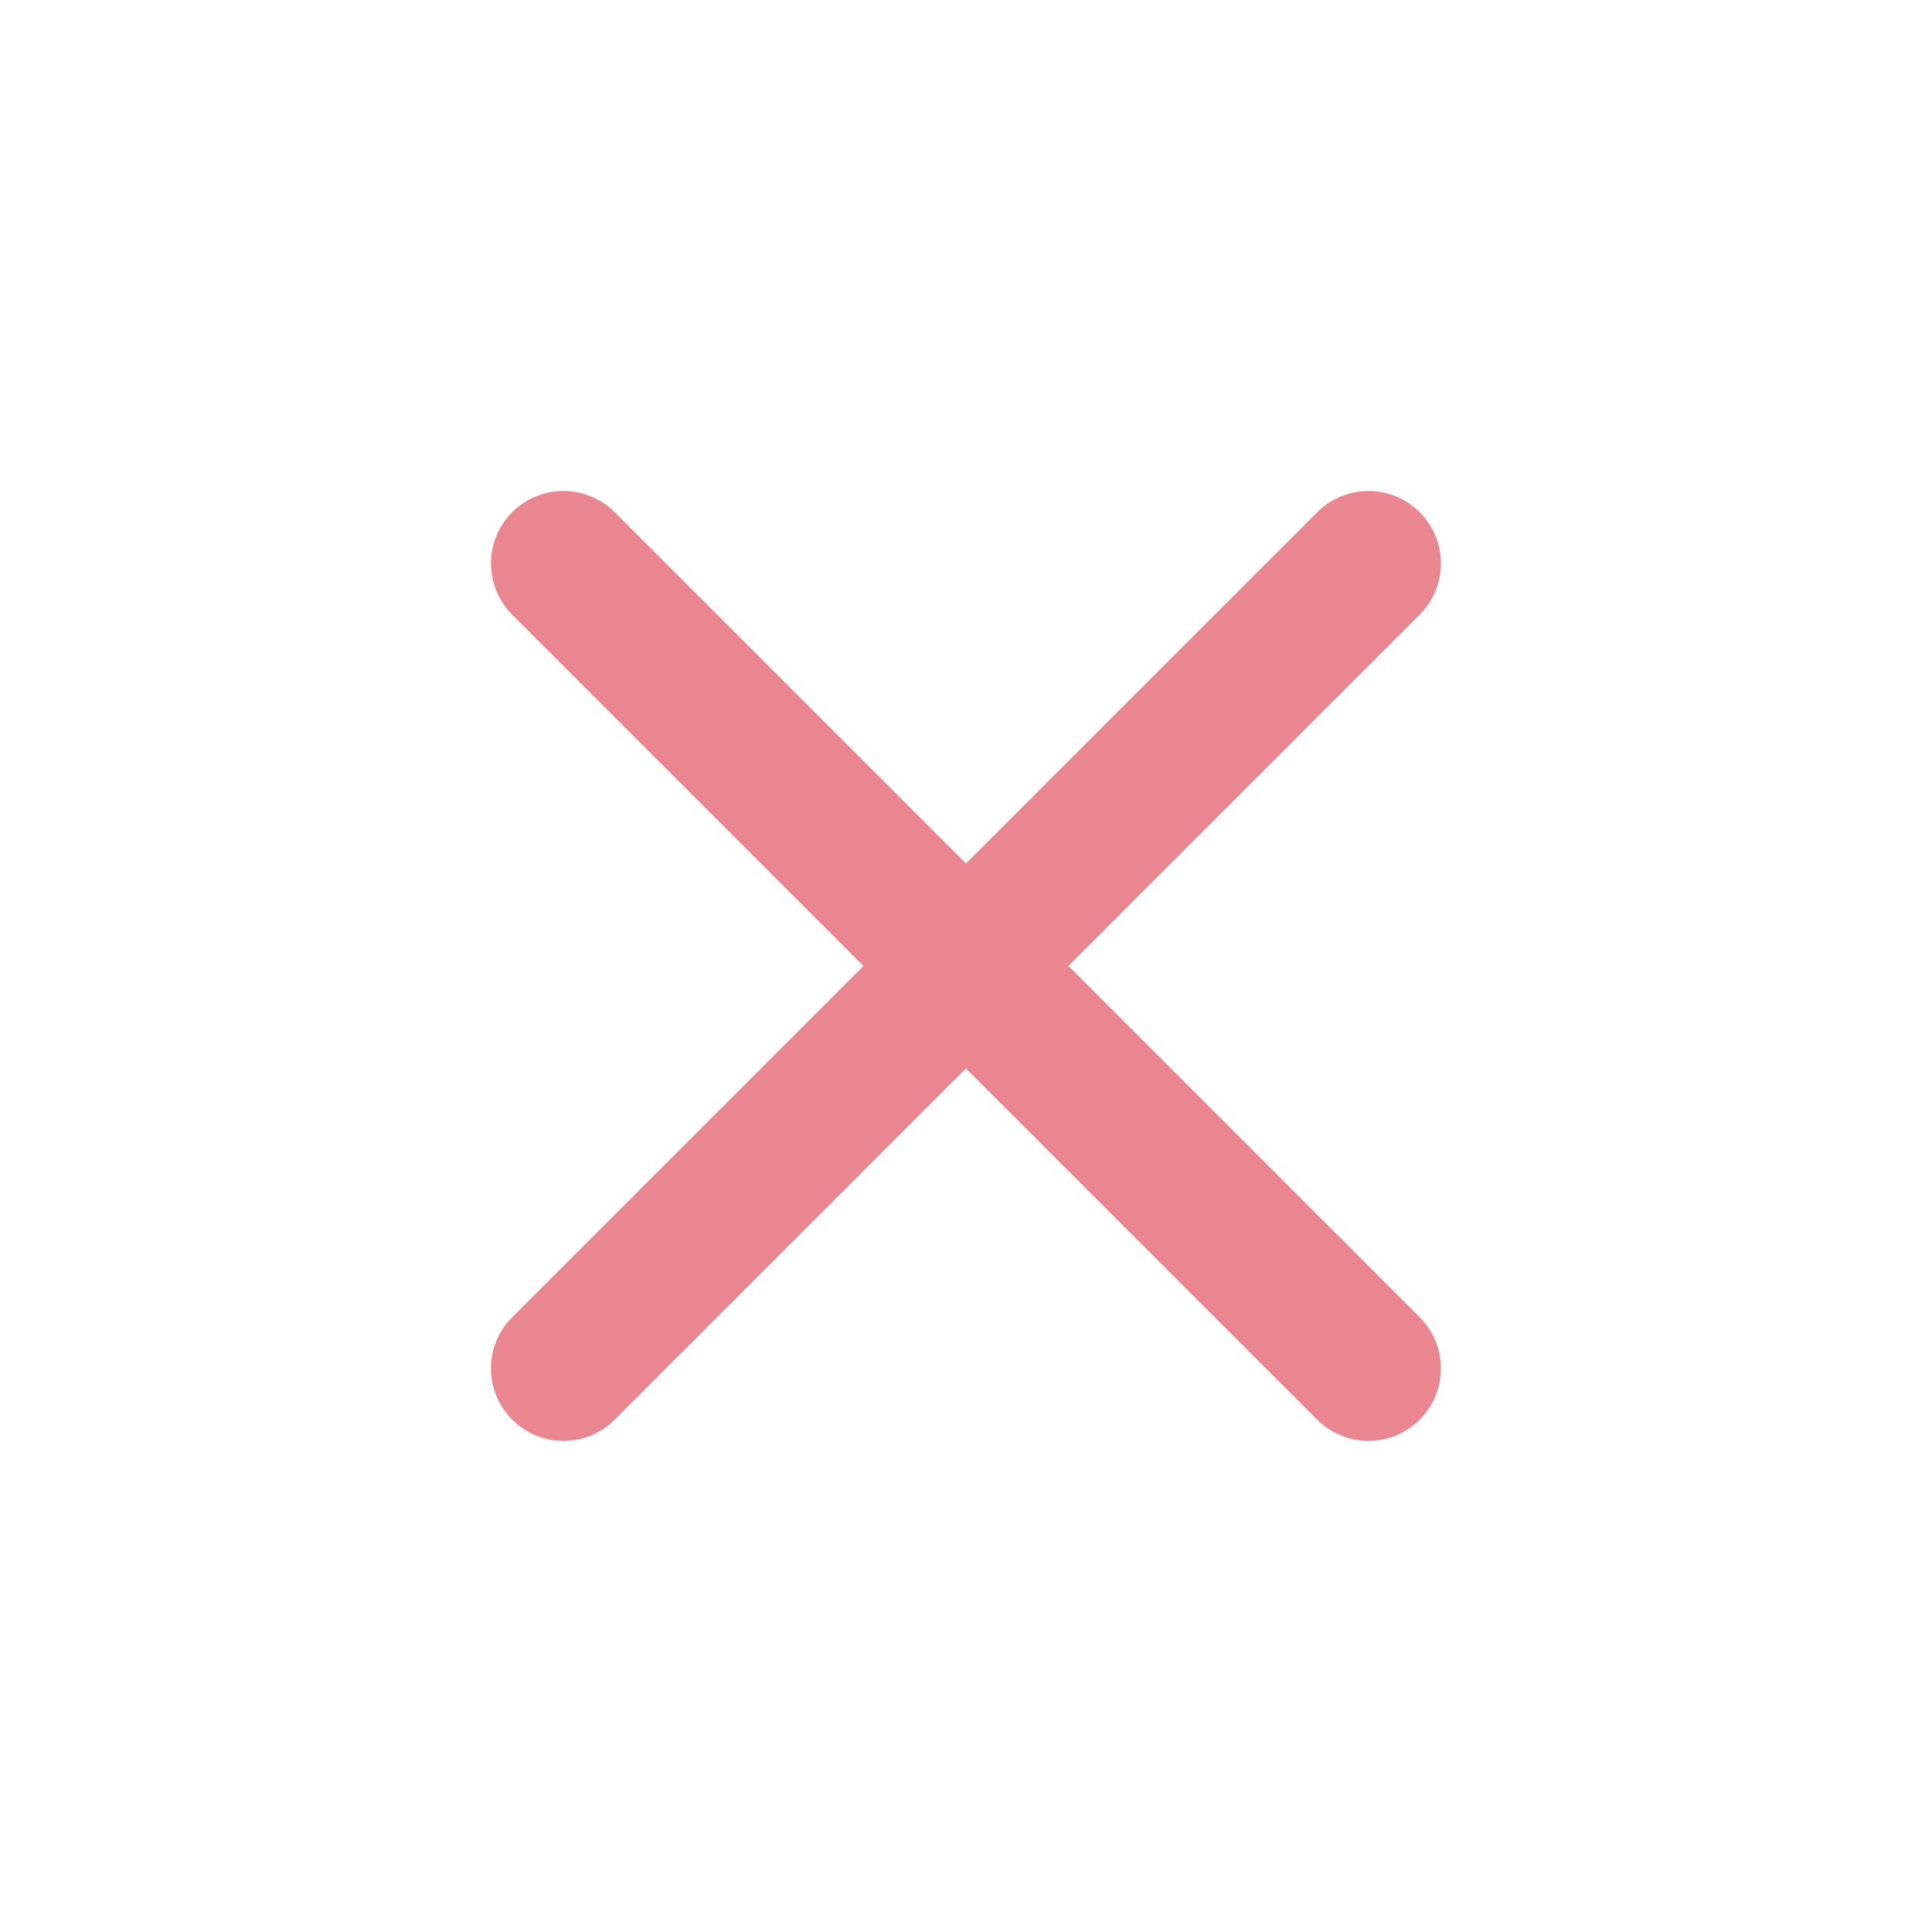
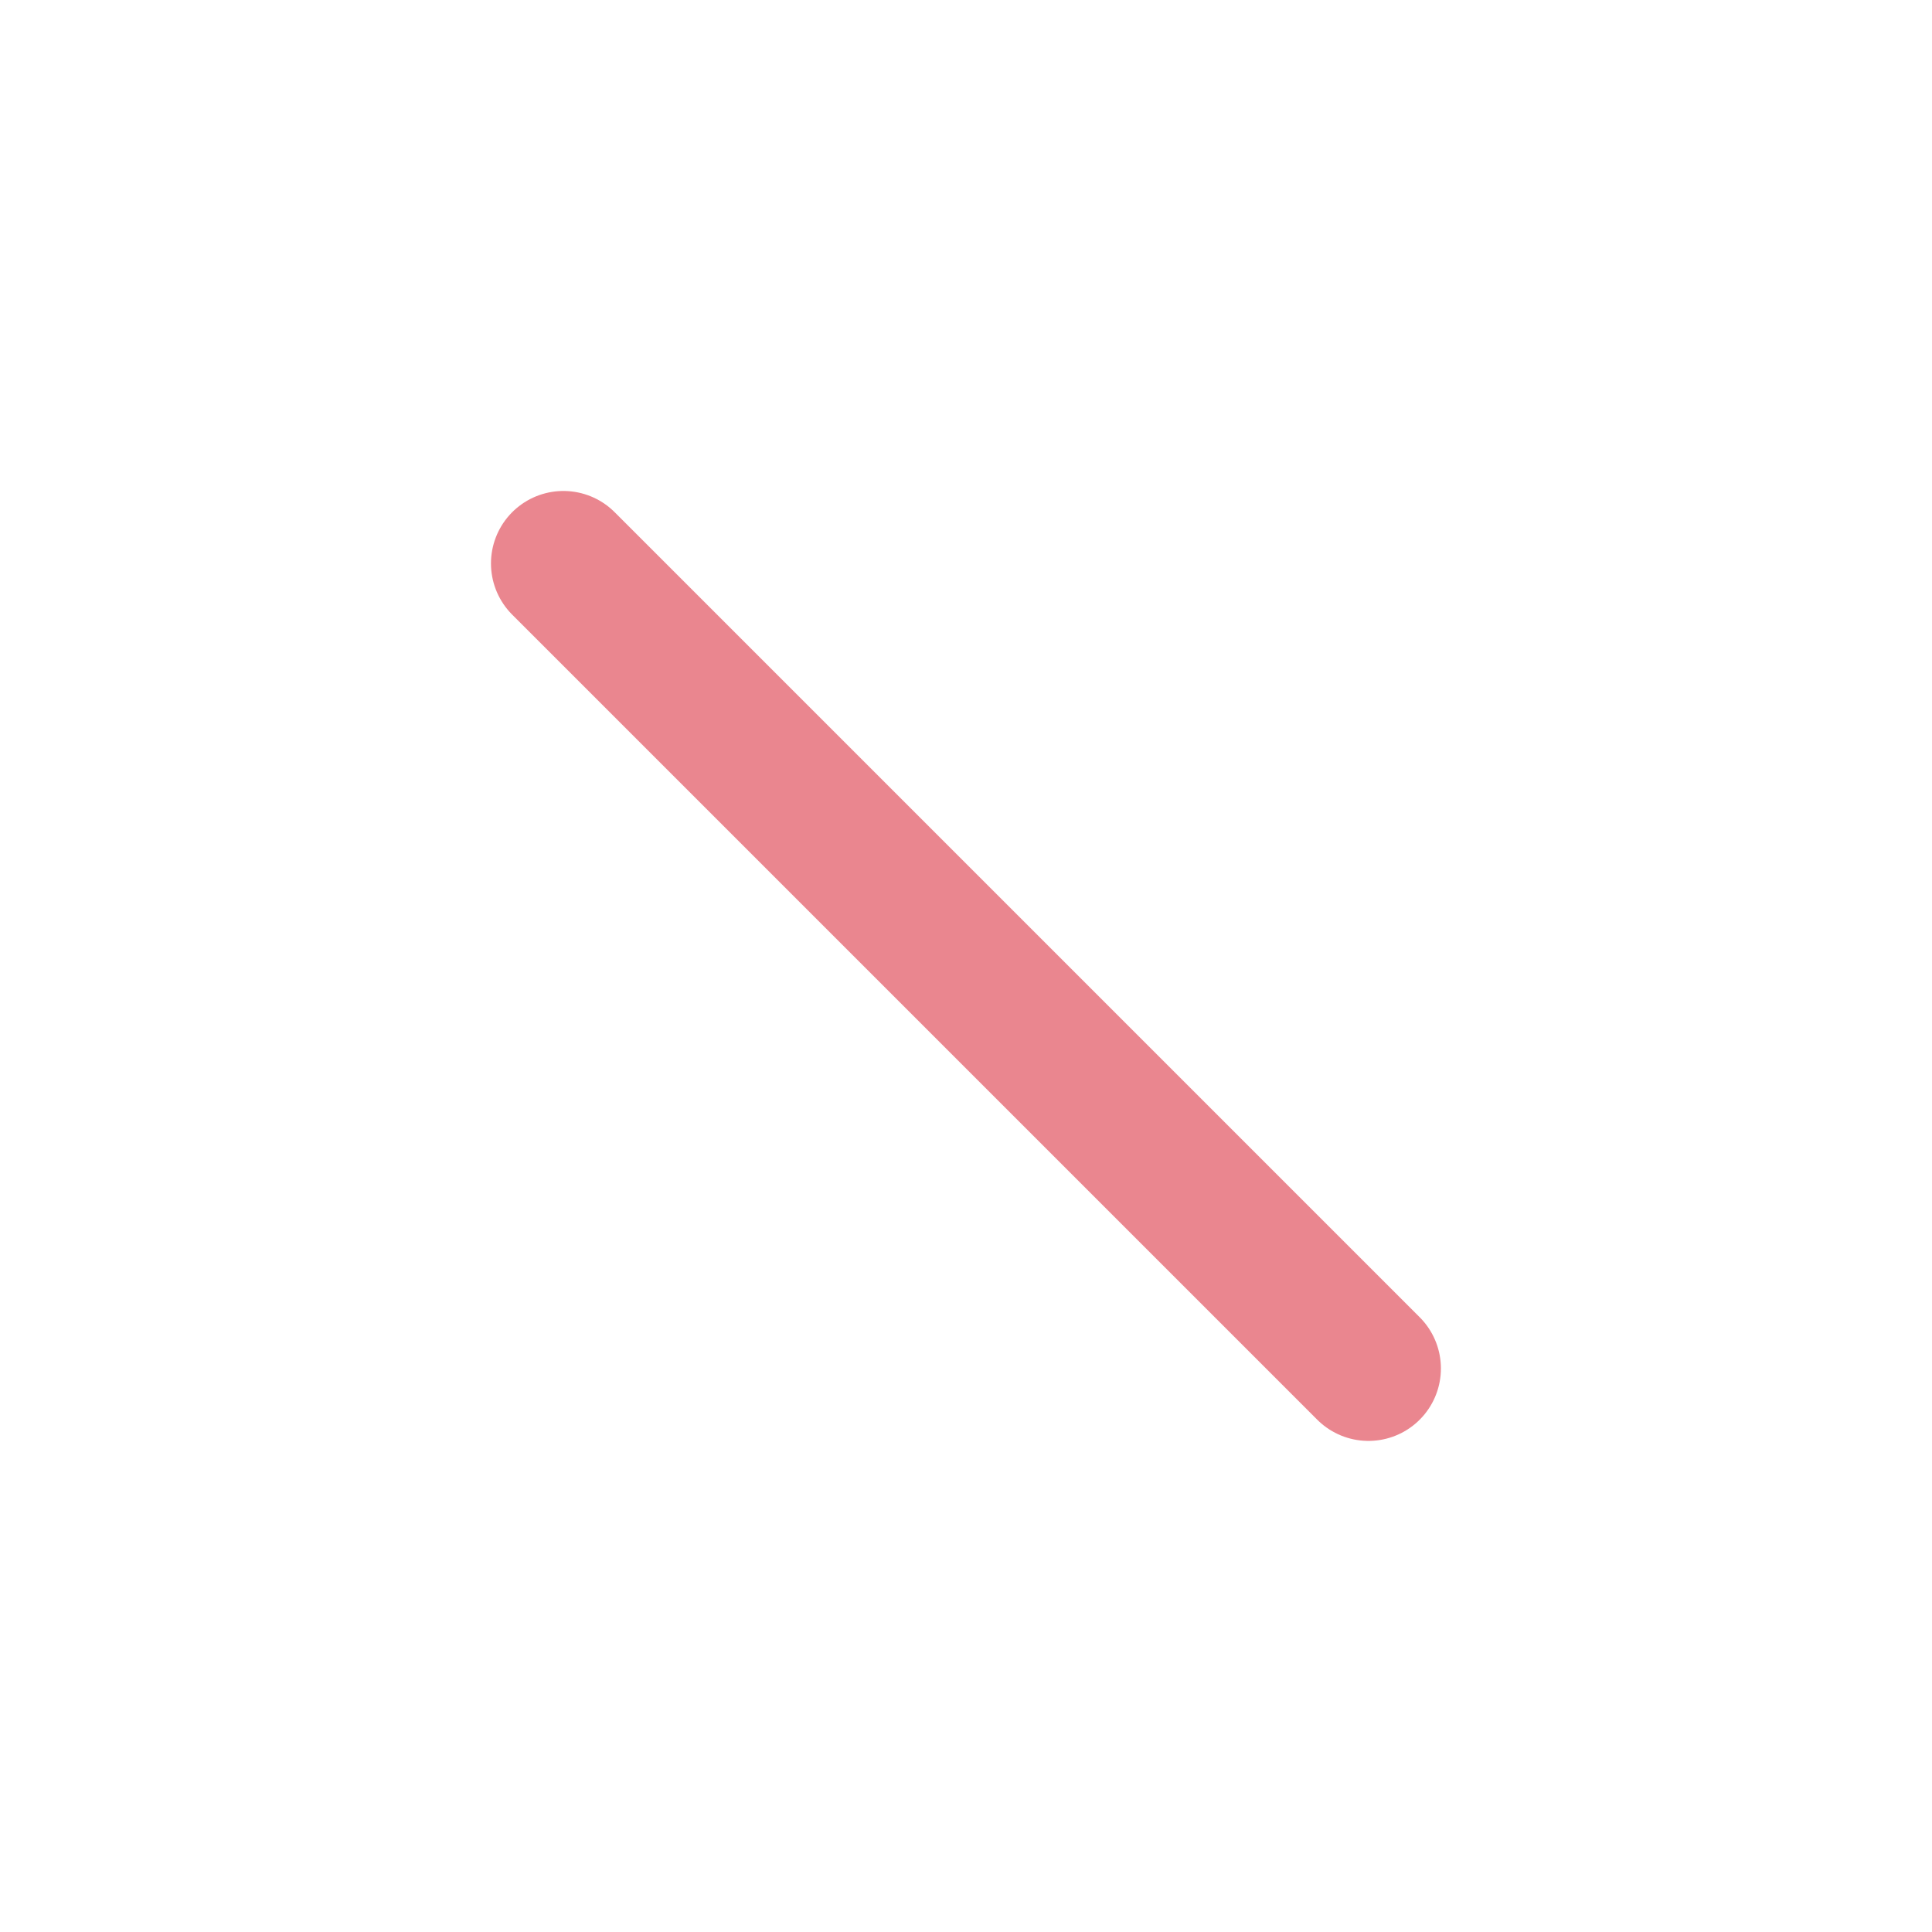
<svg xmlns="http://www.w3.org/2000/svg" width="16" height="16" viewBox="0 0 16 16" fill="none">
-   <path d="M11.333 4.666L4.666 11.333M4.666 4.666L11.333 11.333" stroke="#EA868F" stroke-width="1.2" stroke-linecap="round" stroke-linejoin="round" />
+   <path d="M11.333 4.666M4.666 4.666L11.333 11.333" stroke="#EA868F" stroke-width="1.2" stroke-linecap="round" stroke-linejoin="round" />
</svg>